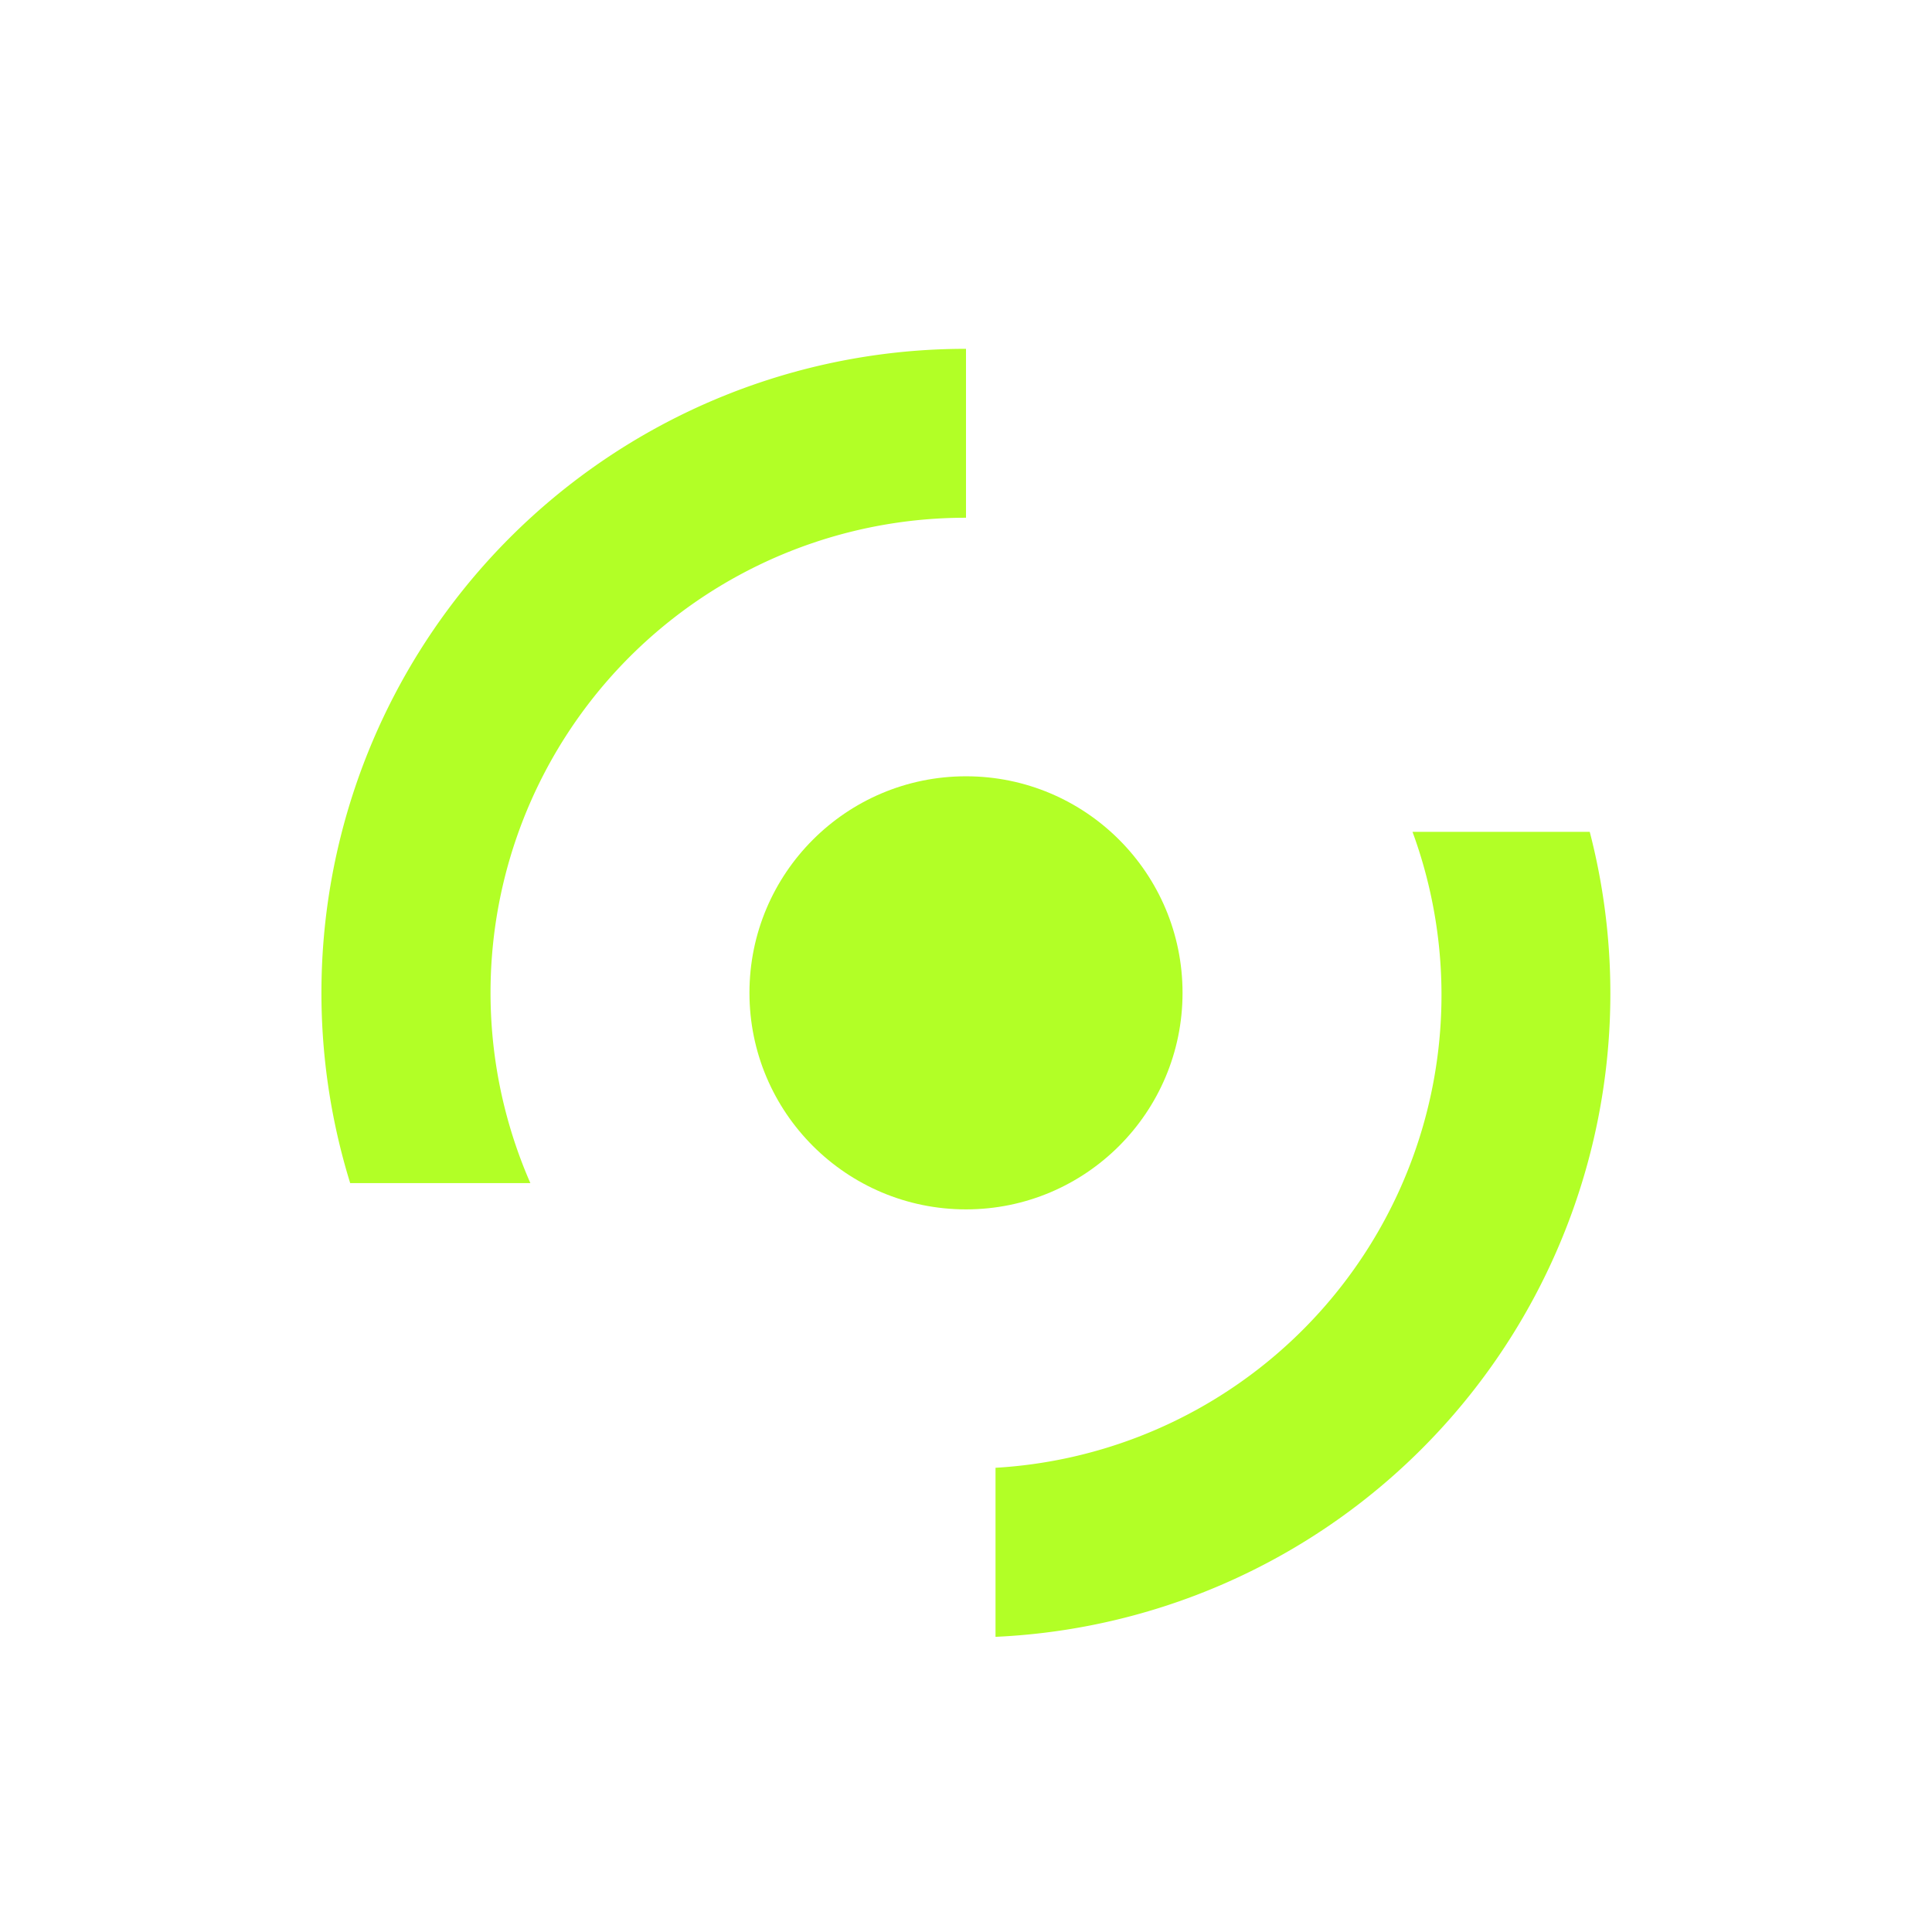
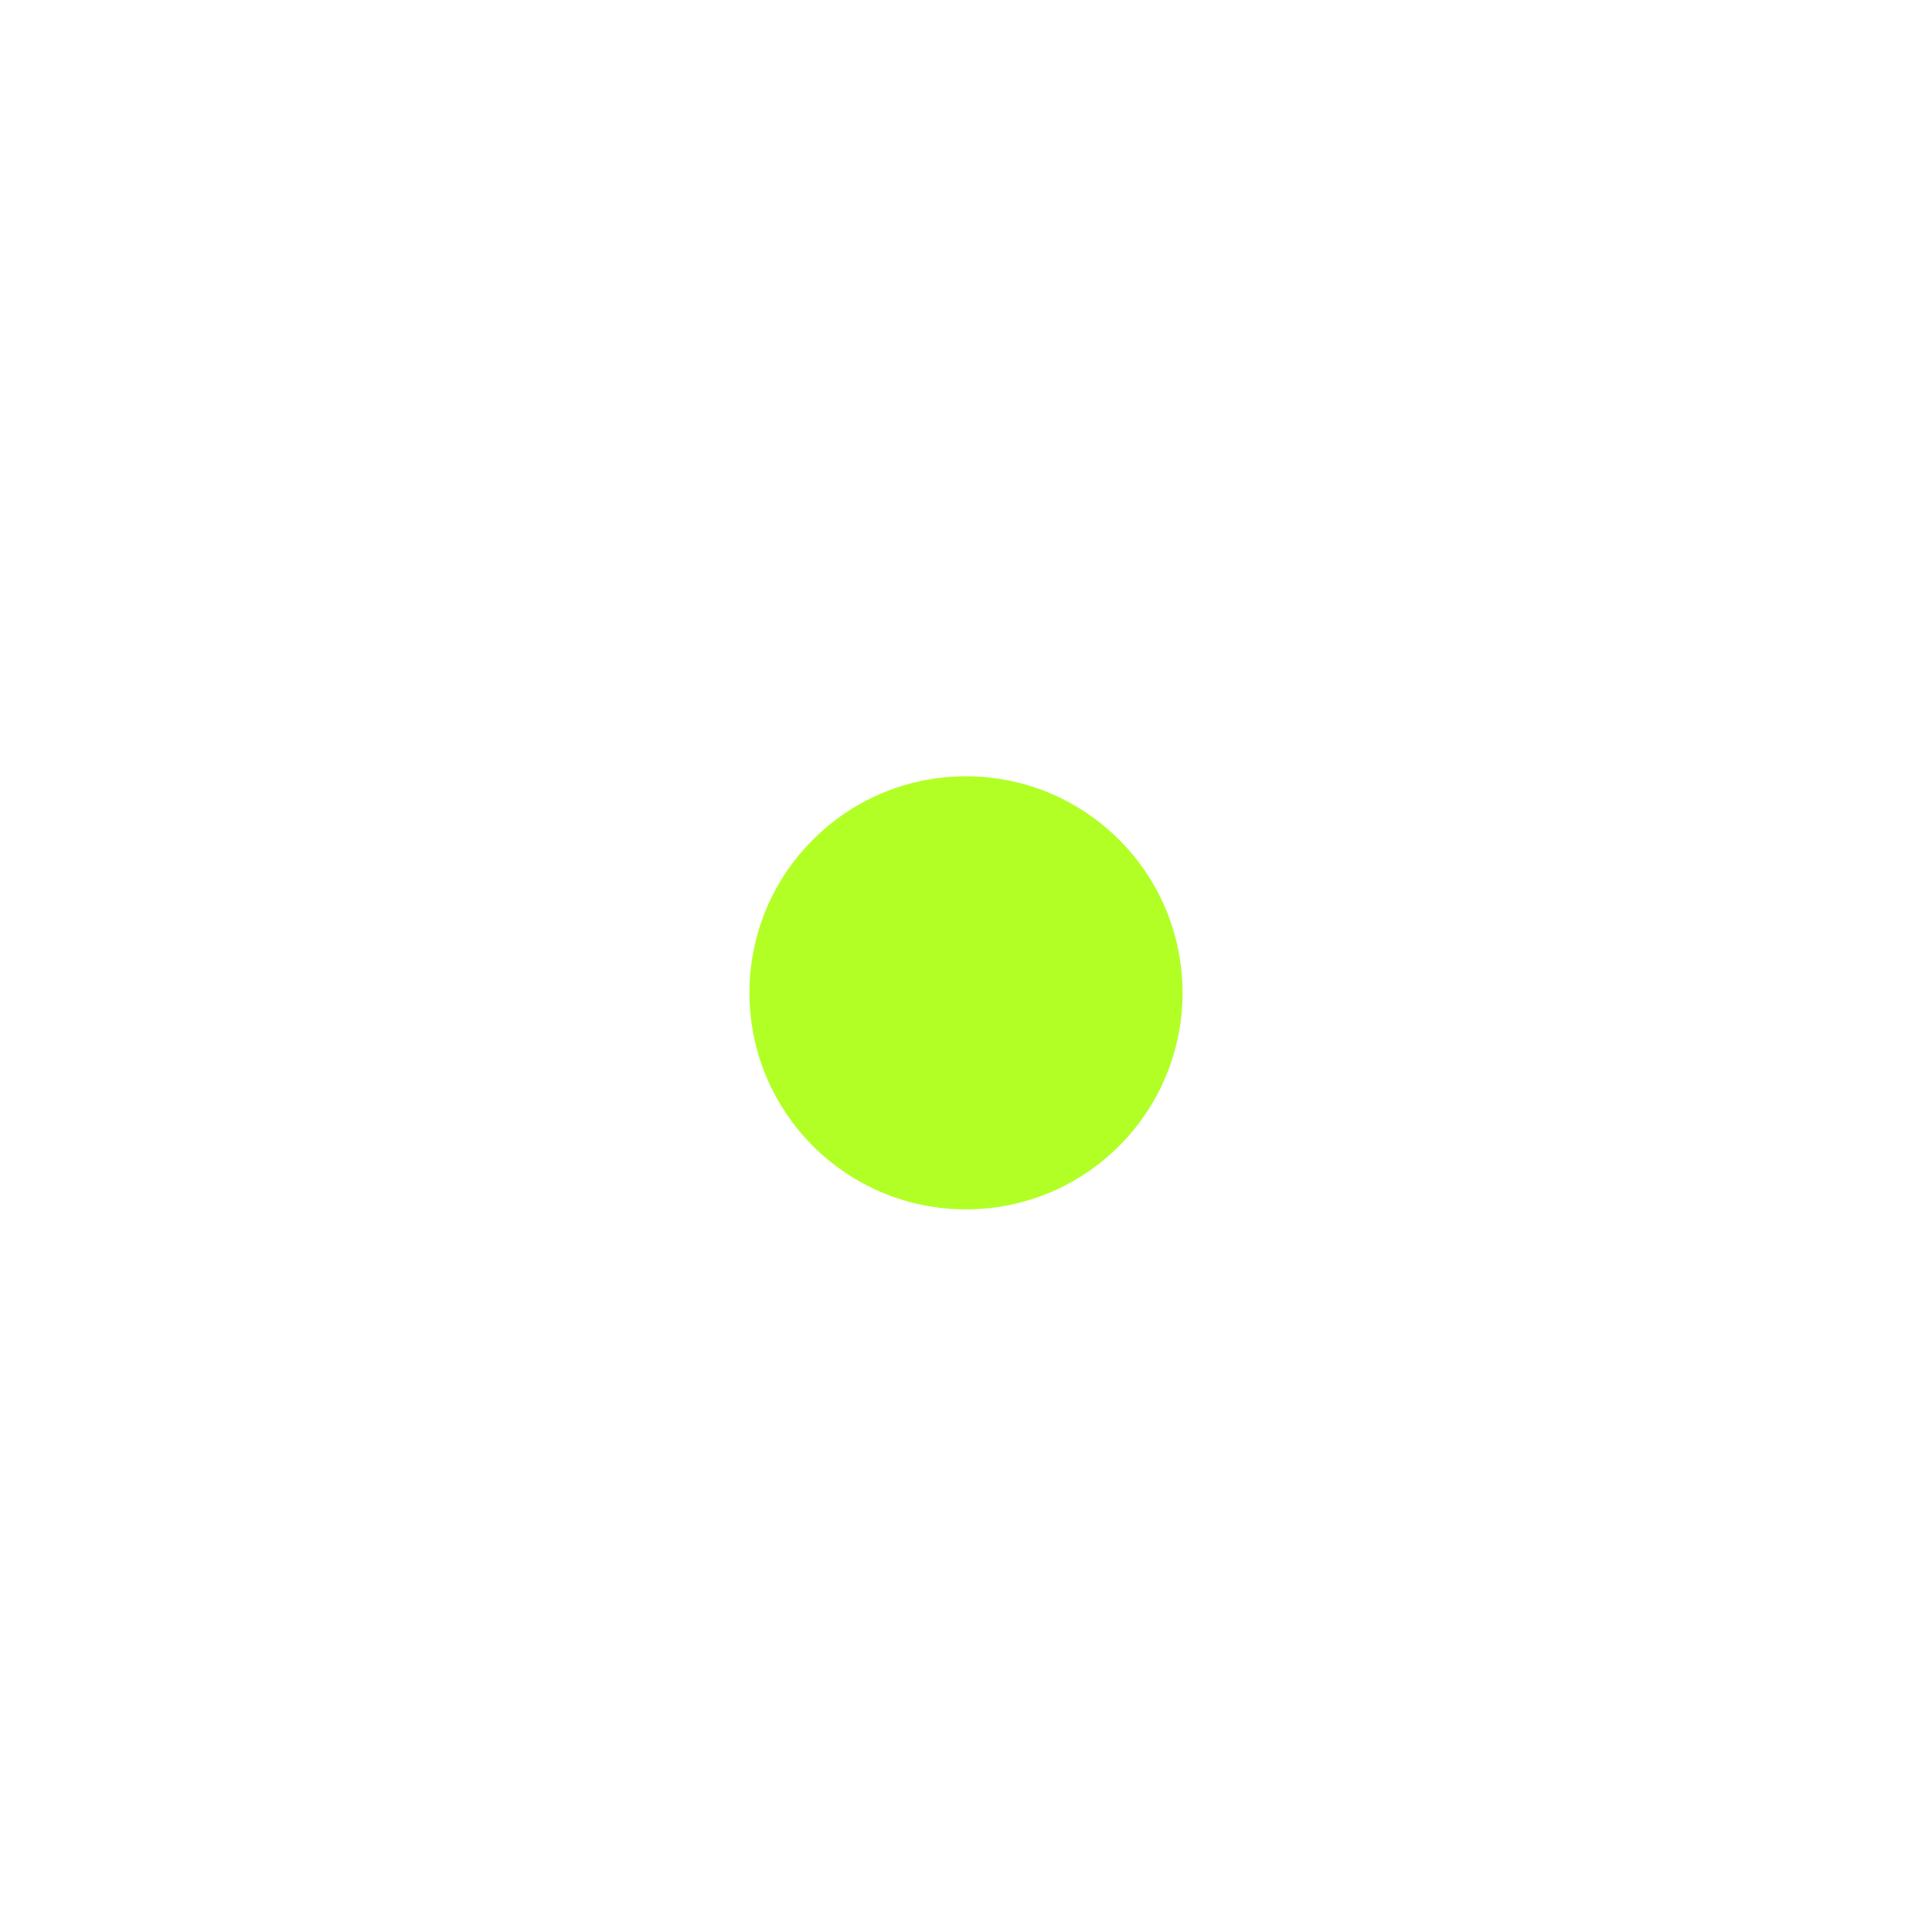
<svg xmlns="http://www.w3.org/2000/svg" viewBox="0 0 144 144">
-   <path fill="none" d="M0 0h144v144H0z" />
  <g fill="#b2ff26" data-name="fill h">
-     <path fill-rule="evenodd" d="M72 38.59V26a48 48 0 0 0-45.9 62.18h13.43A35.4 35.4 0 0 1 72 38.59ZM118.49 62h-13.21a35.3 35.3 0 0 1-31.08 47.4V122a48 48 0 0 0 44.29-60Z" />
    <circle cx="72" cy="74" r="16.14" />
  </g>
</svg>